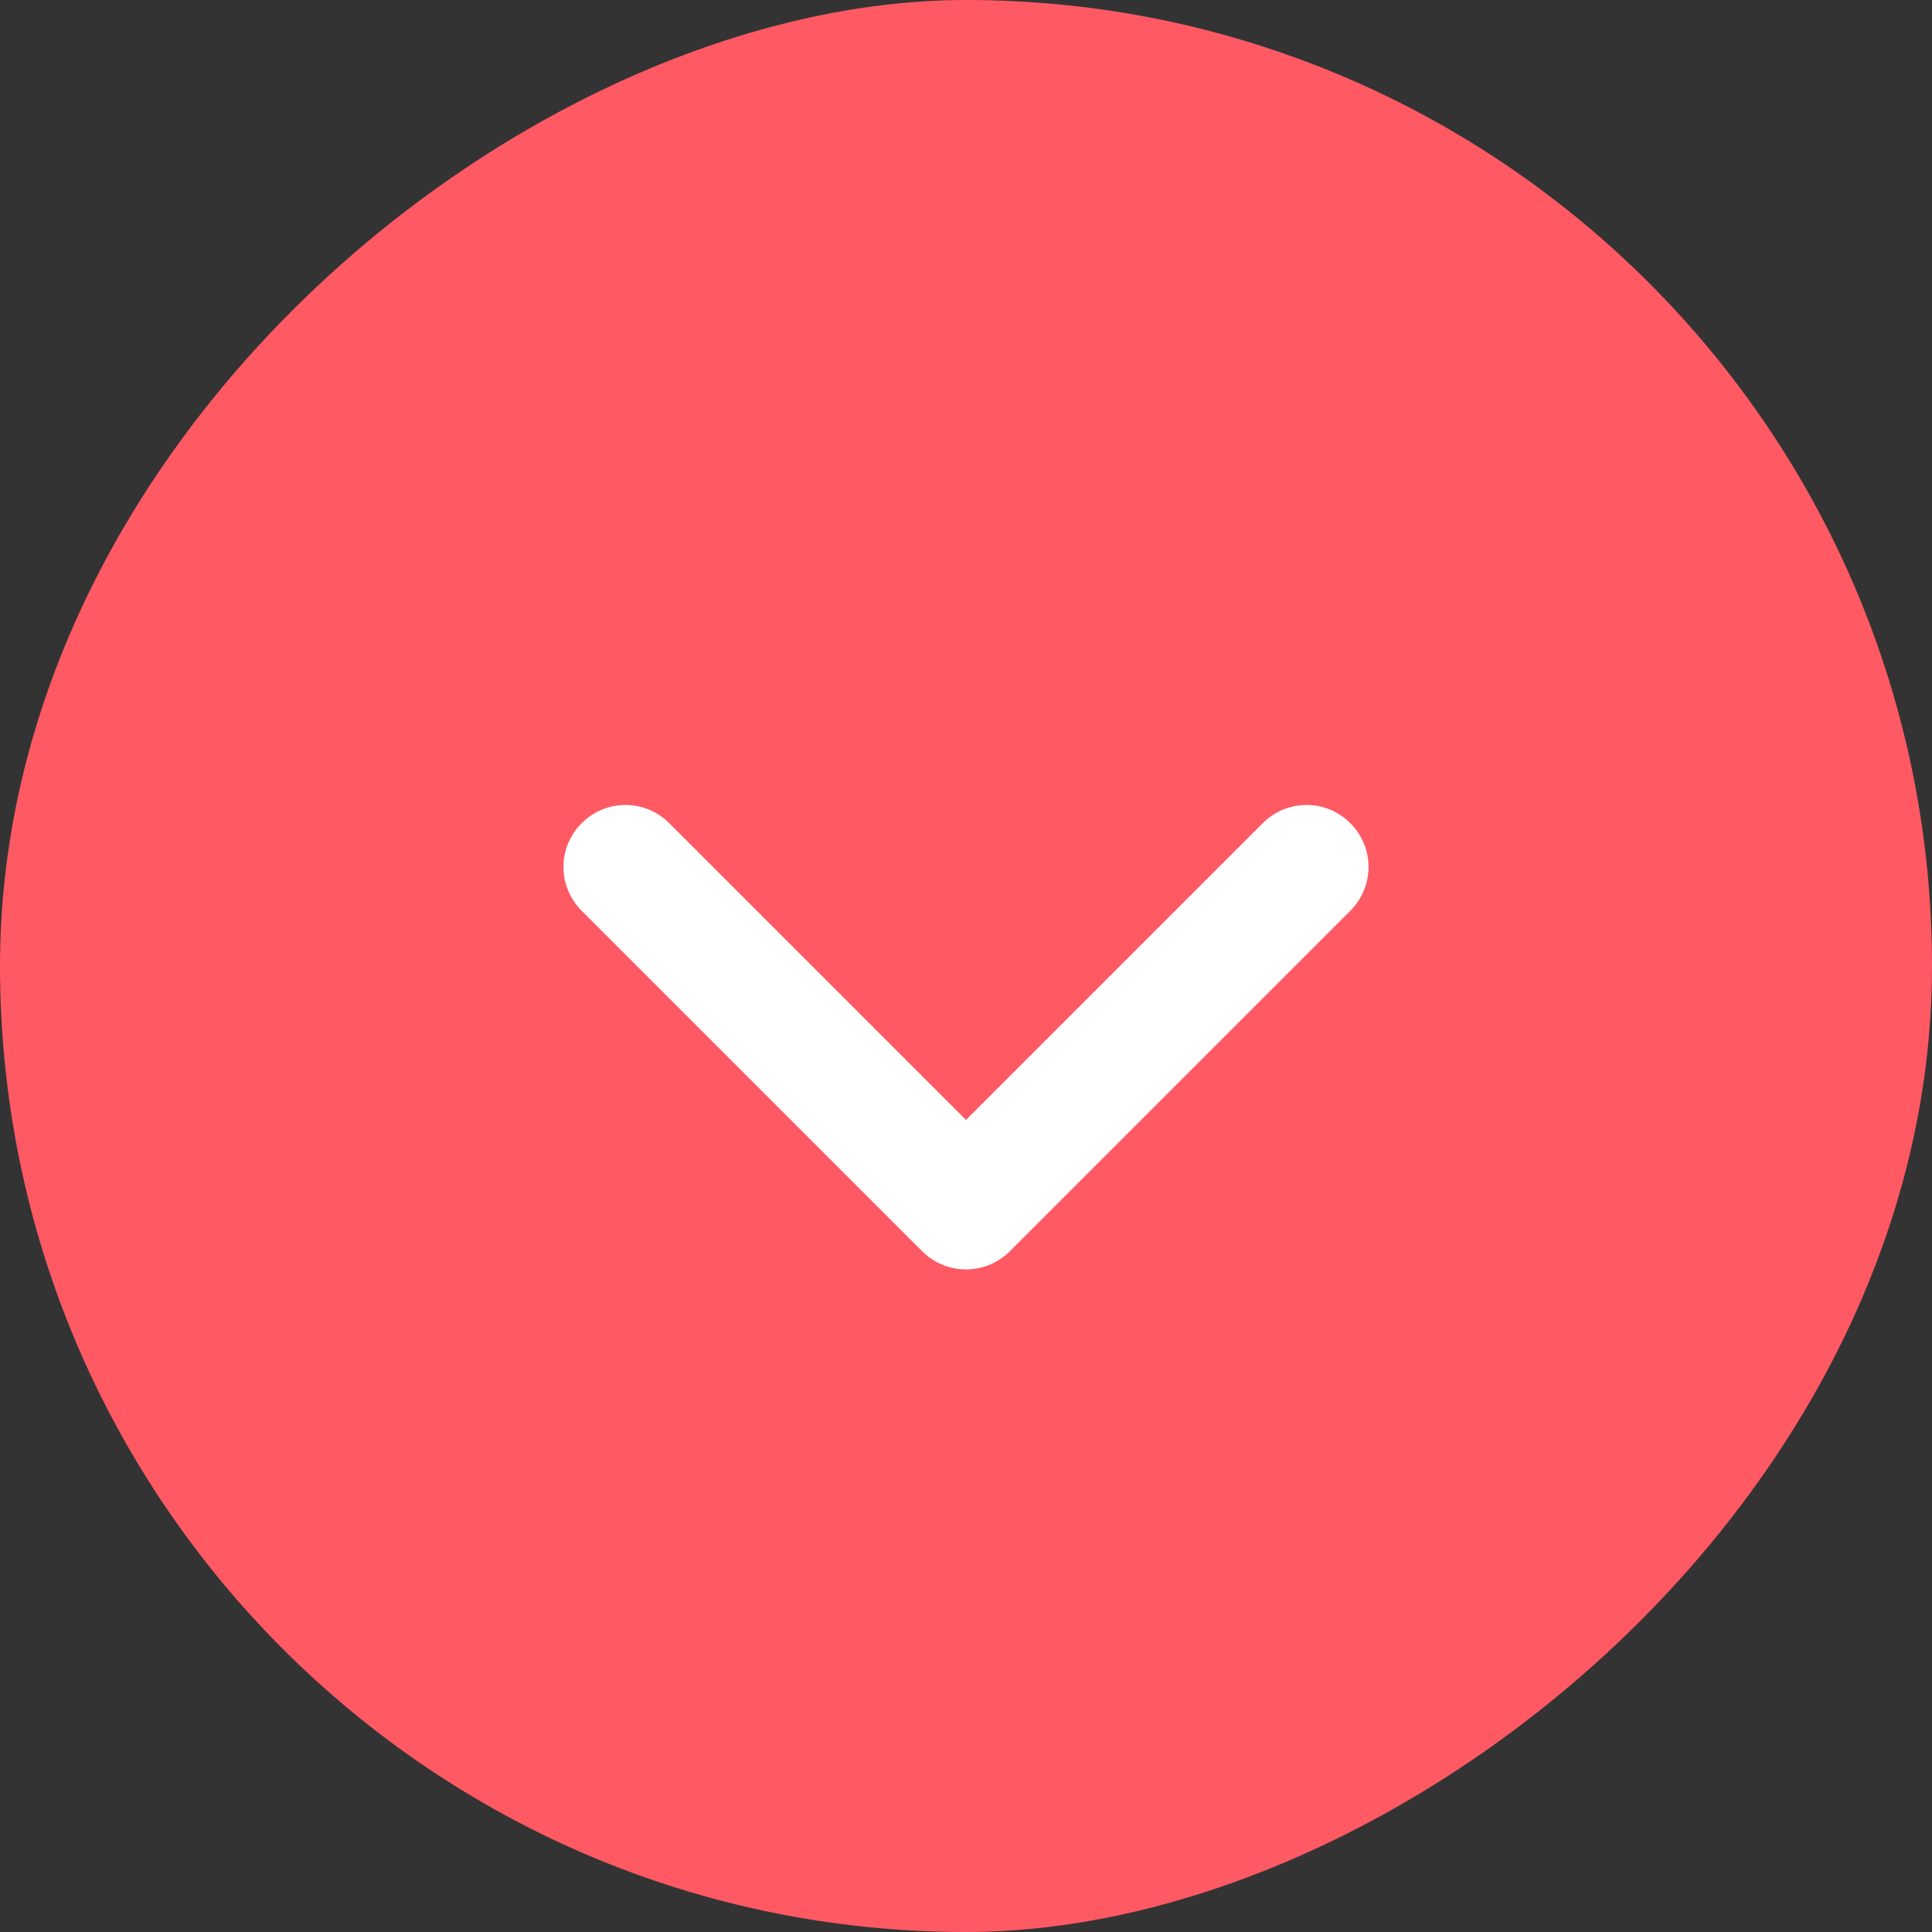
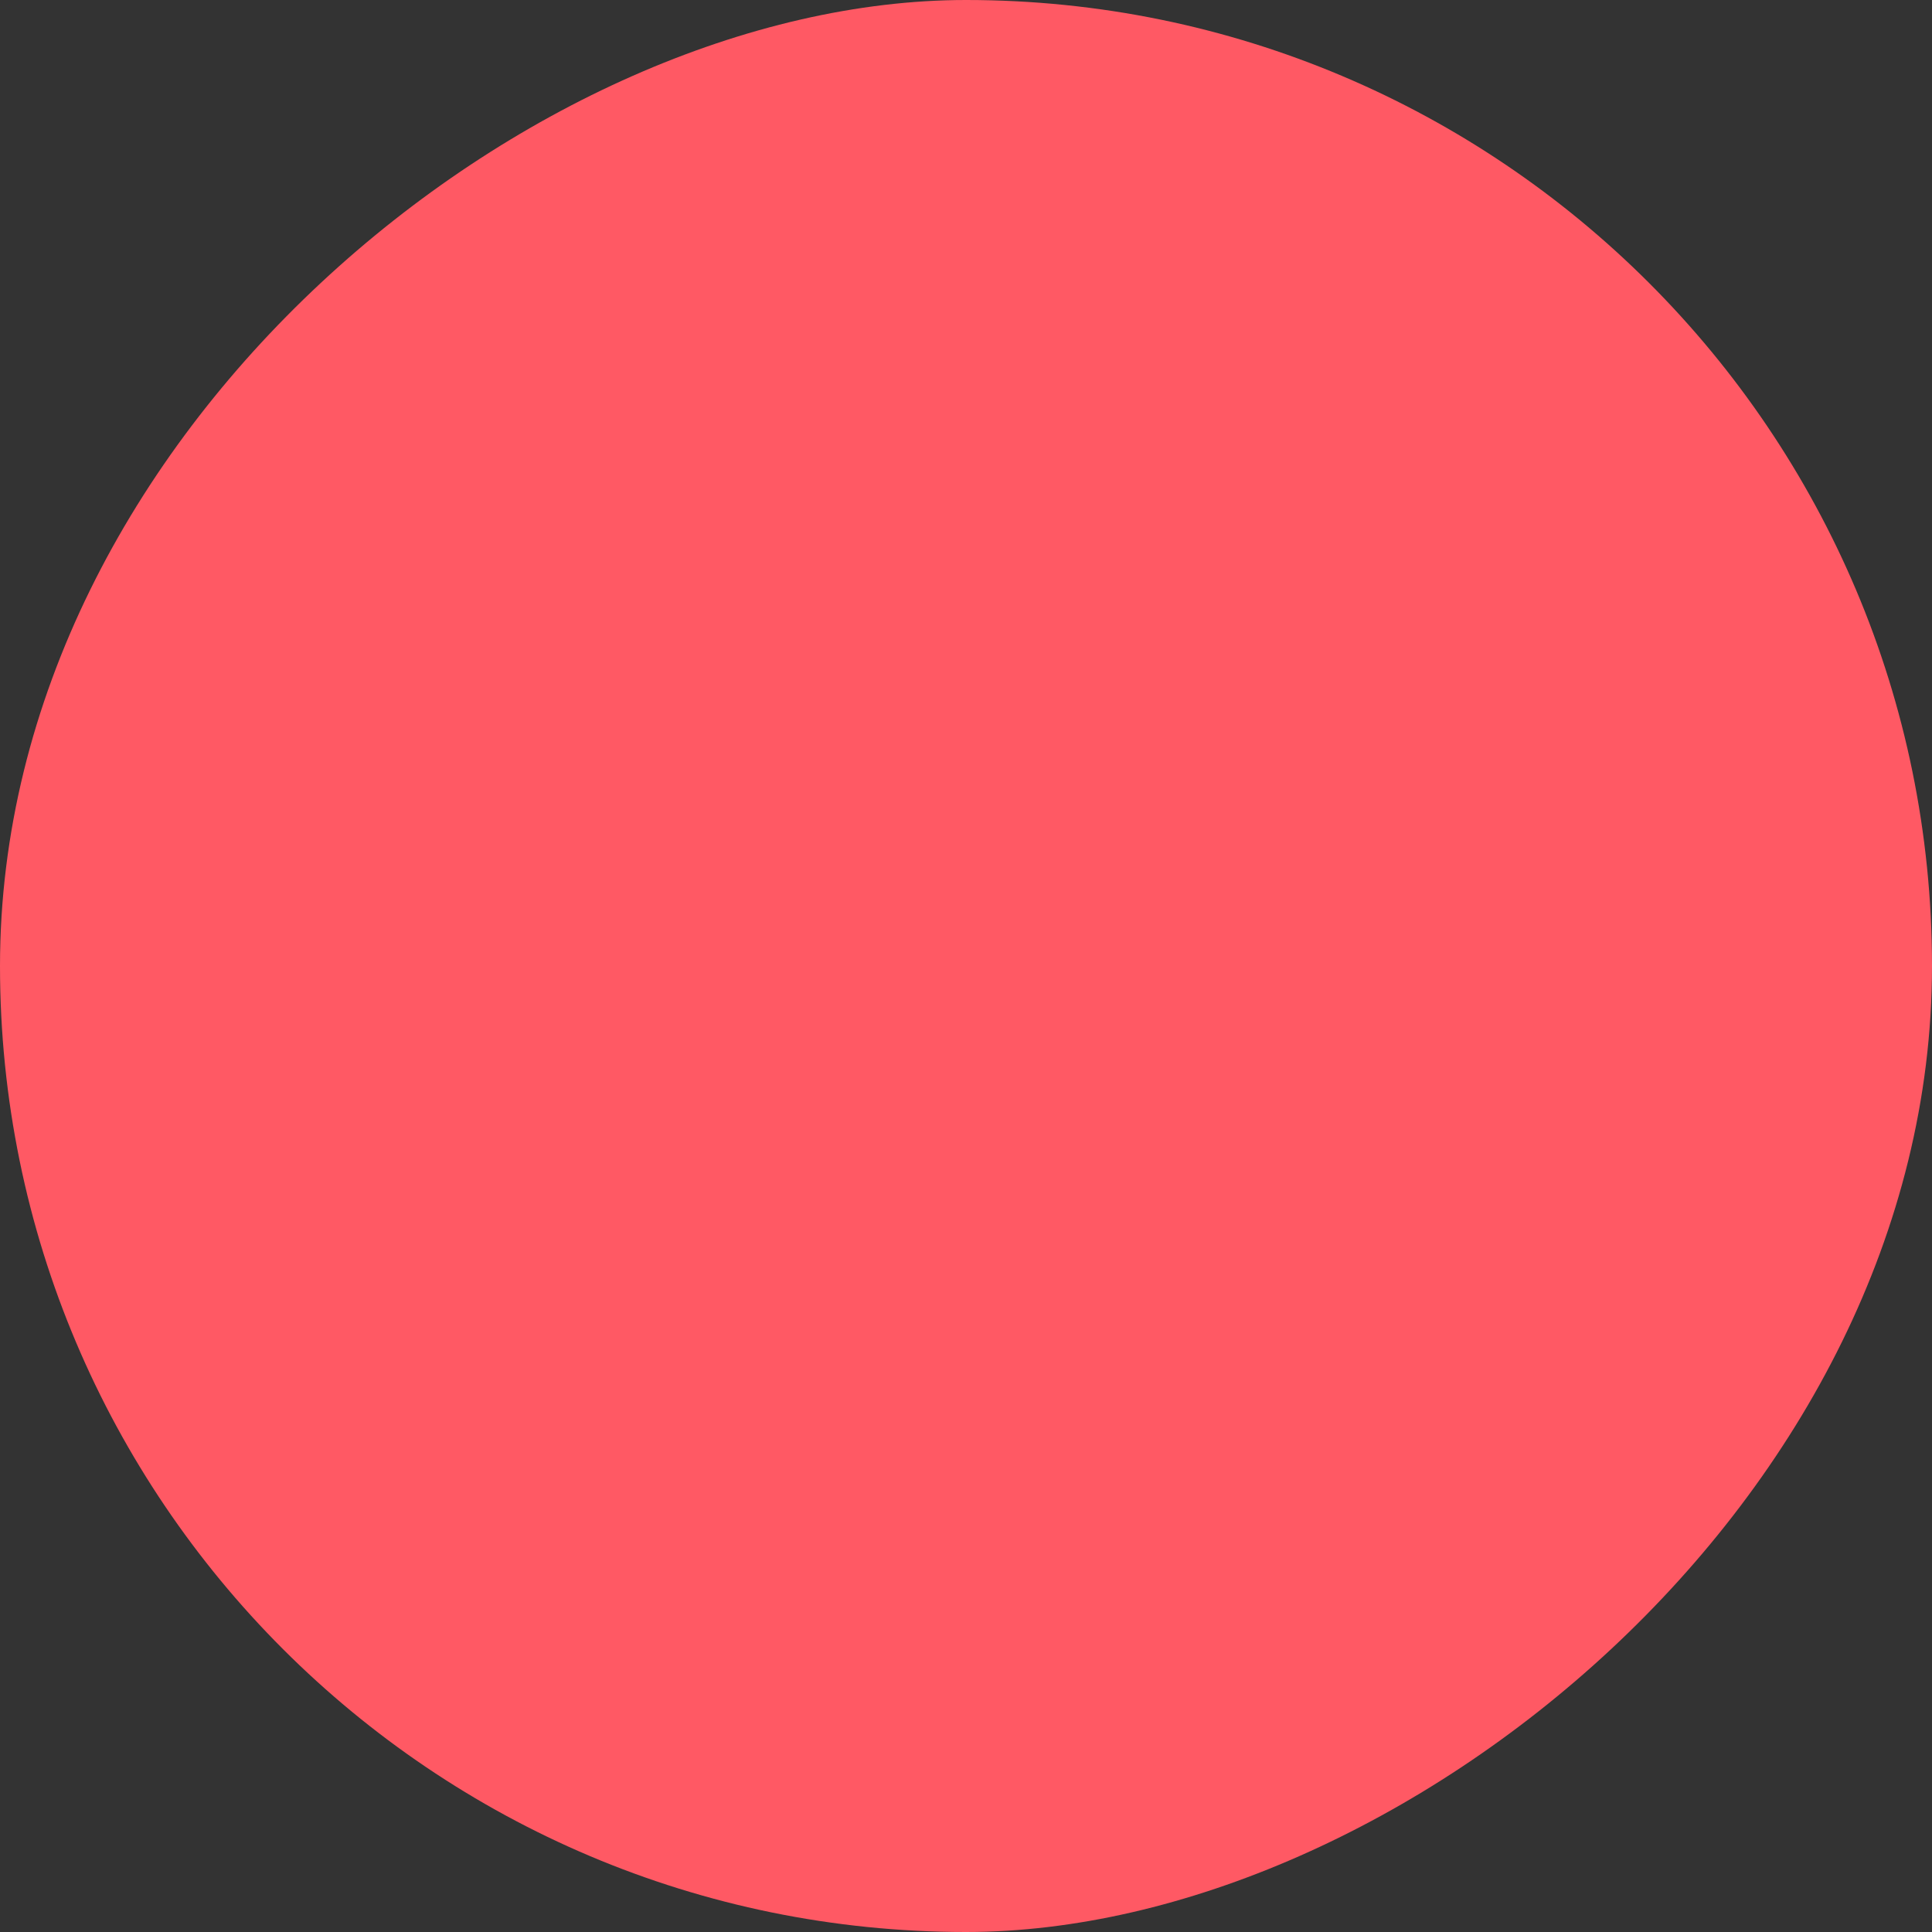
<svg xmlns="http://www.w3.org/2000/svg" width="12" height="12" viewBox="0 0 12 12" fill="none">
  <rect x="0" y="0" width="12" height="12" fill="#333333" stroke="none" />
  <rect x="12" width="12" height="12" rx="6" transform="rotate(90 12 0)" fill="#FF5964" />
-   <path fill-rule="evenodd" clip-rule="evenodd" d="M8.387 5.113C8.538 5.263 8.538 5.506 8.387 5.657L6.272 7.772C6.122 7.922 5.878 7.922 5.728 7.772L3.613 5.657C3.462 5.506 3.462 5.263 3.613 5.113C3.763 4.962 4.006 4.962 4.157 5.113L6 6.956L7.843 5.113C7.994 4.962 8.237 4.962 8.387 5.113Z" fill="white" />
</svg>